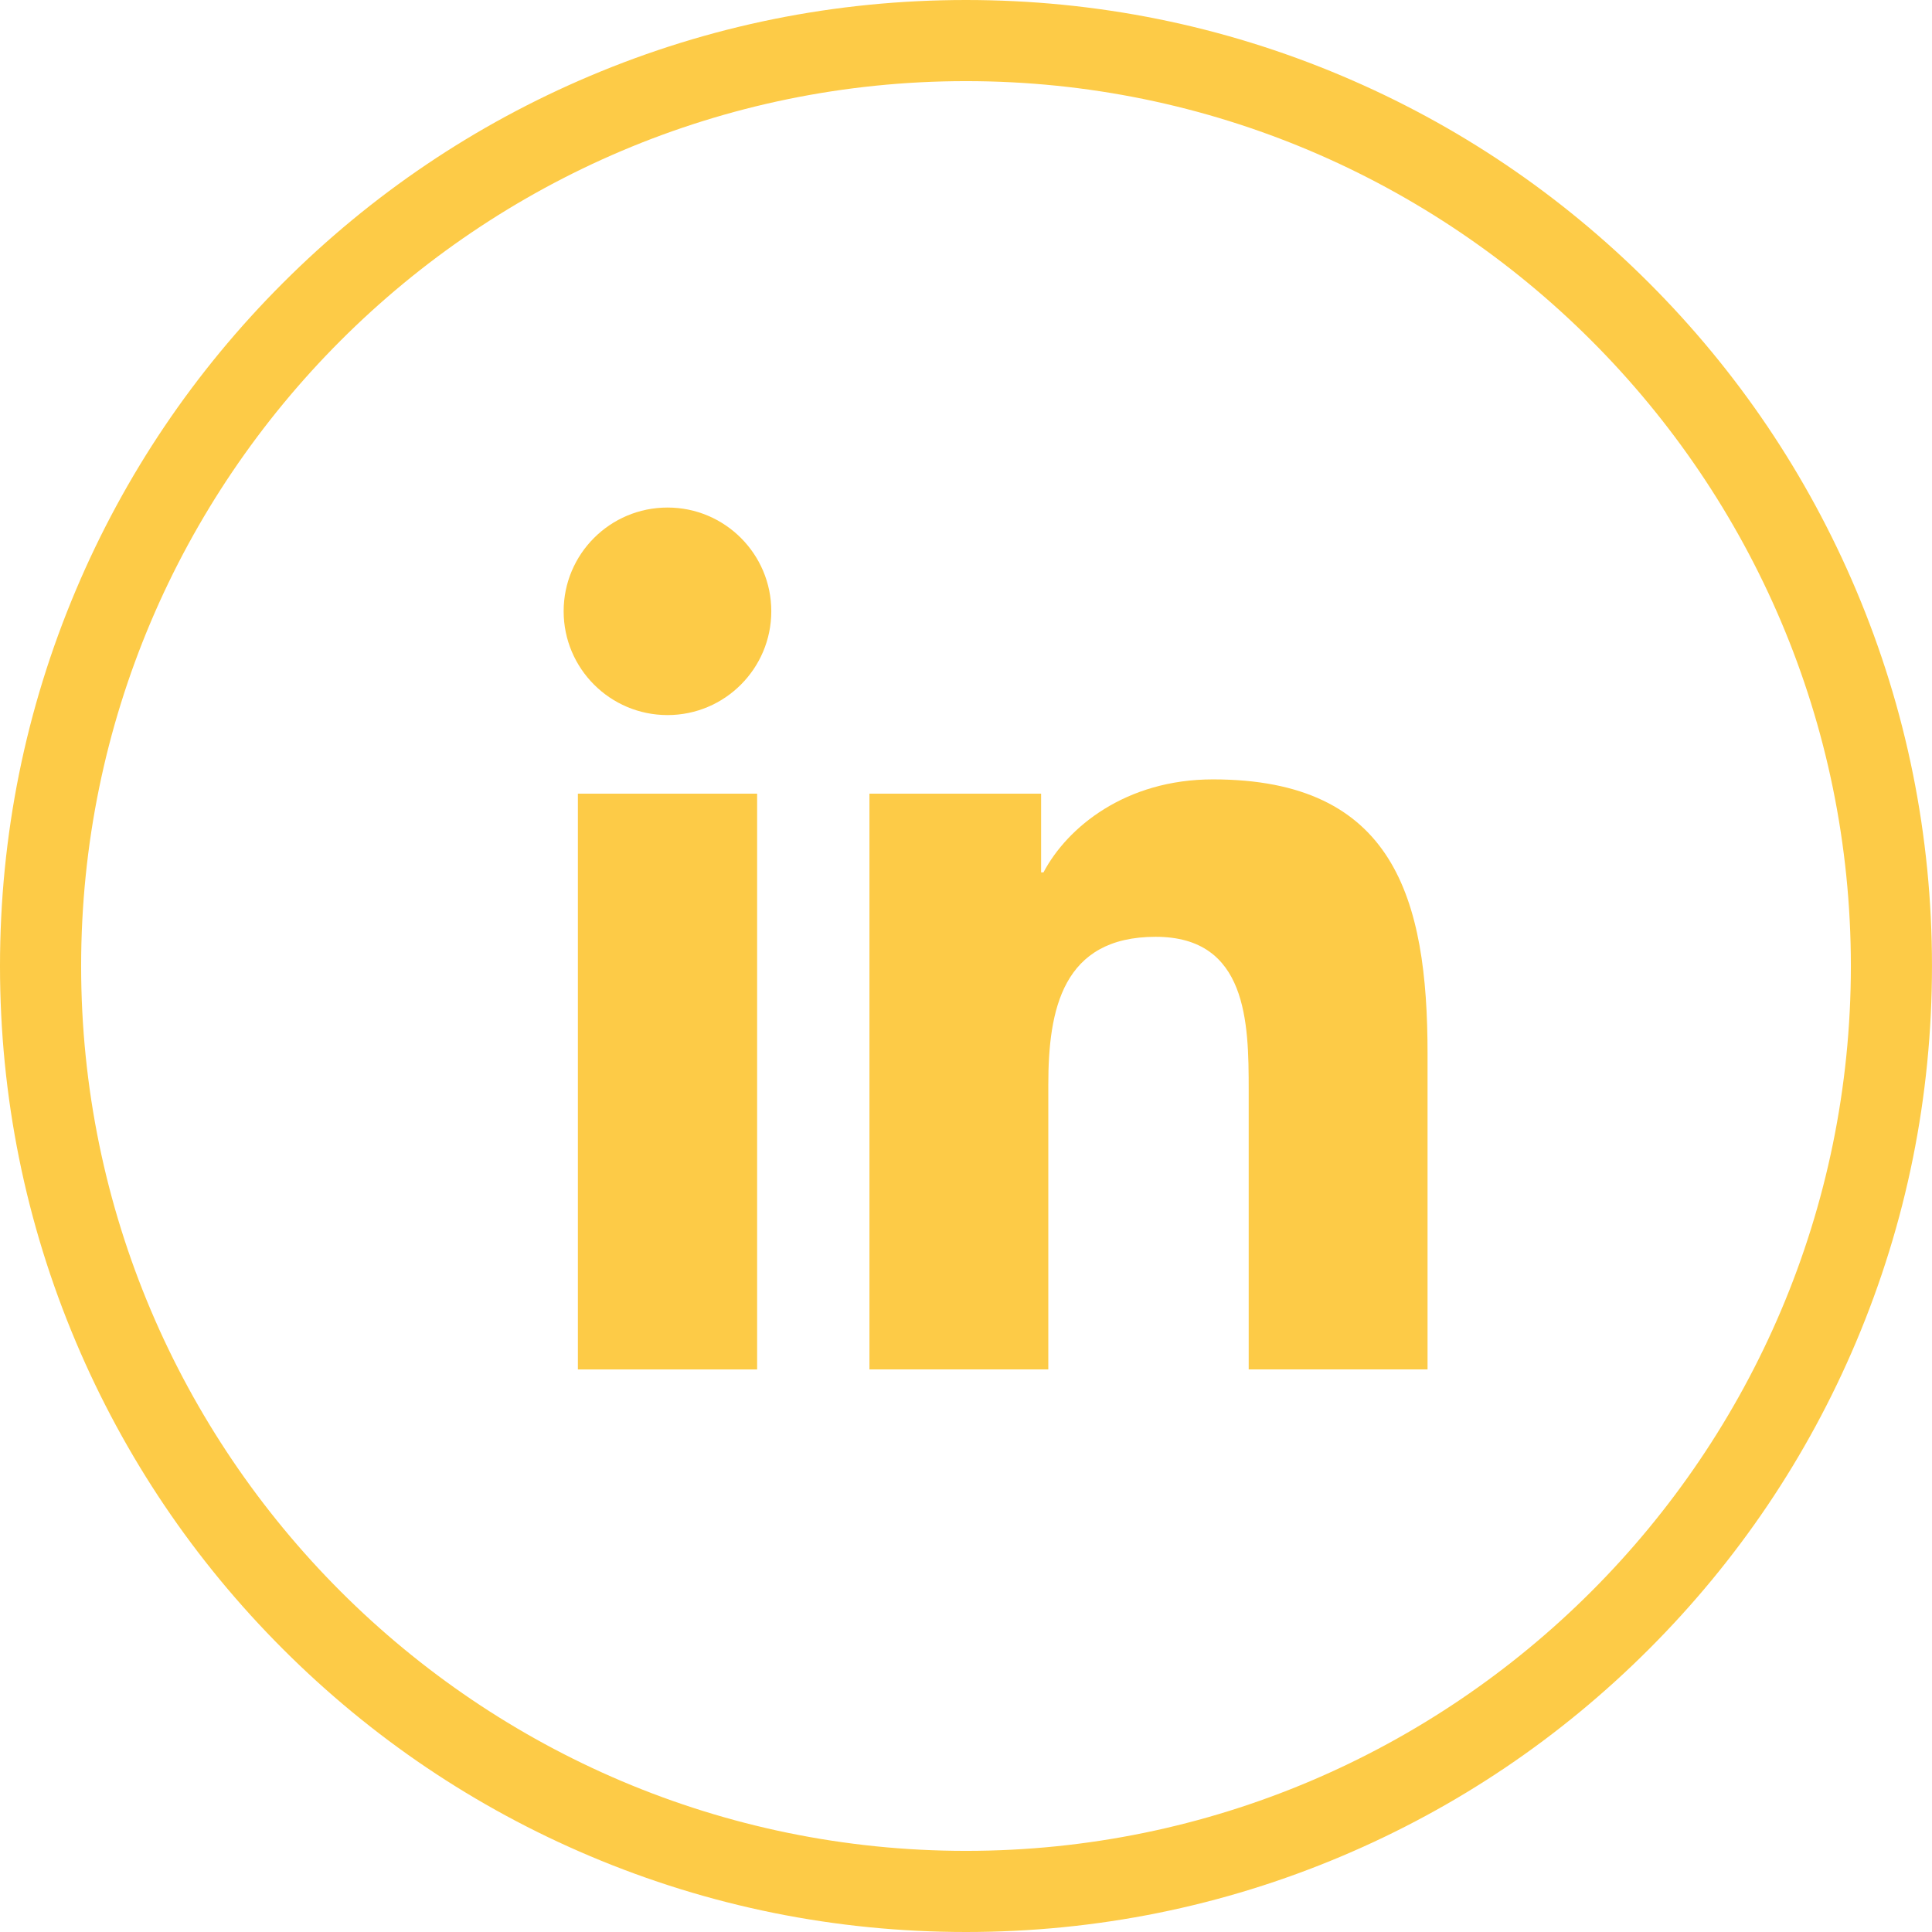
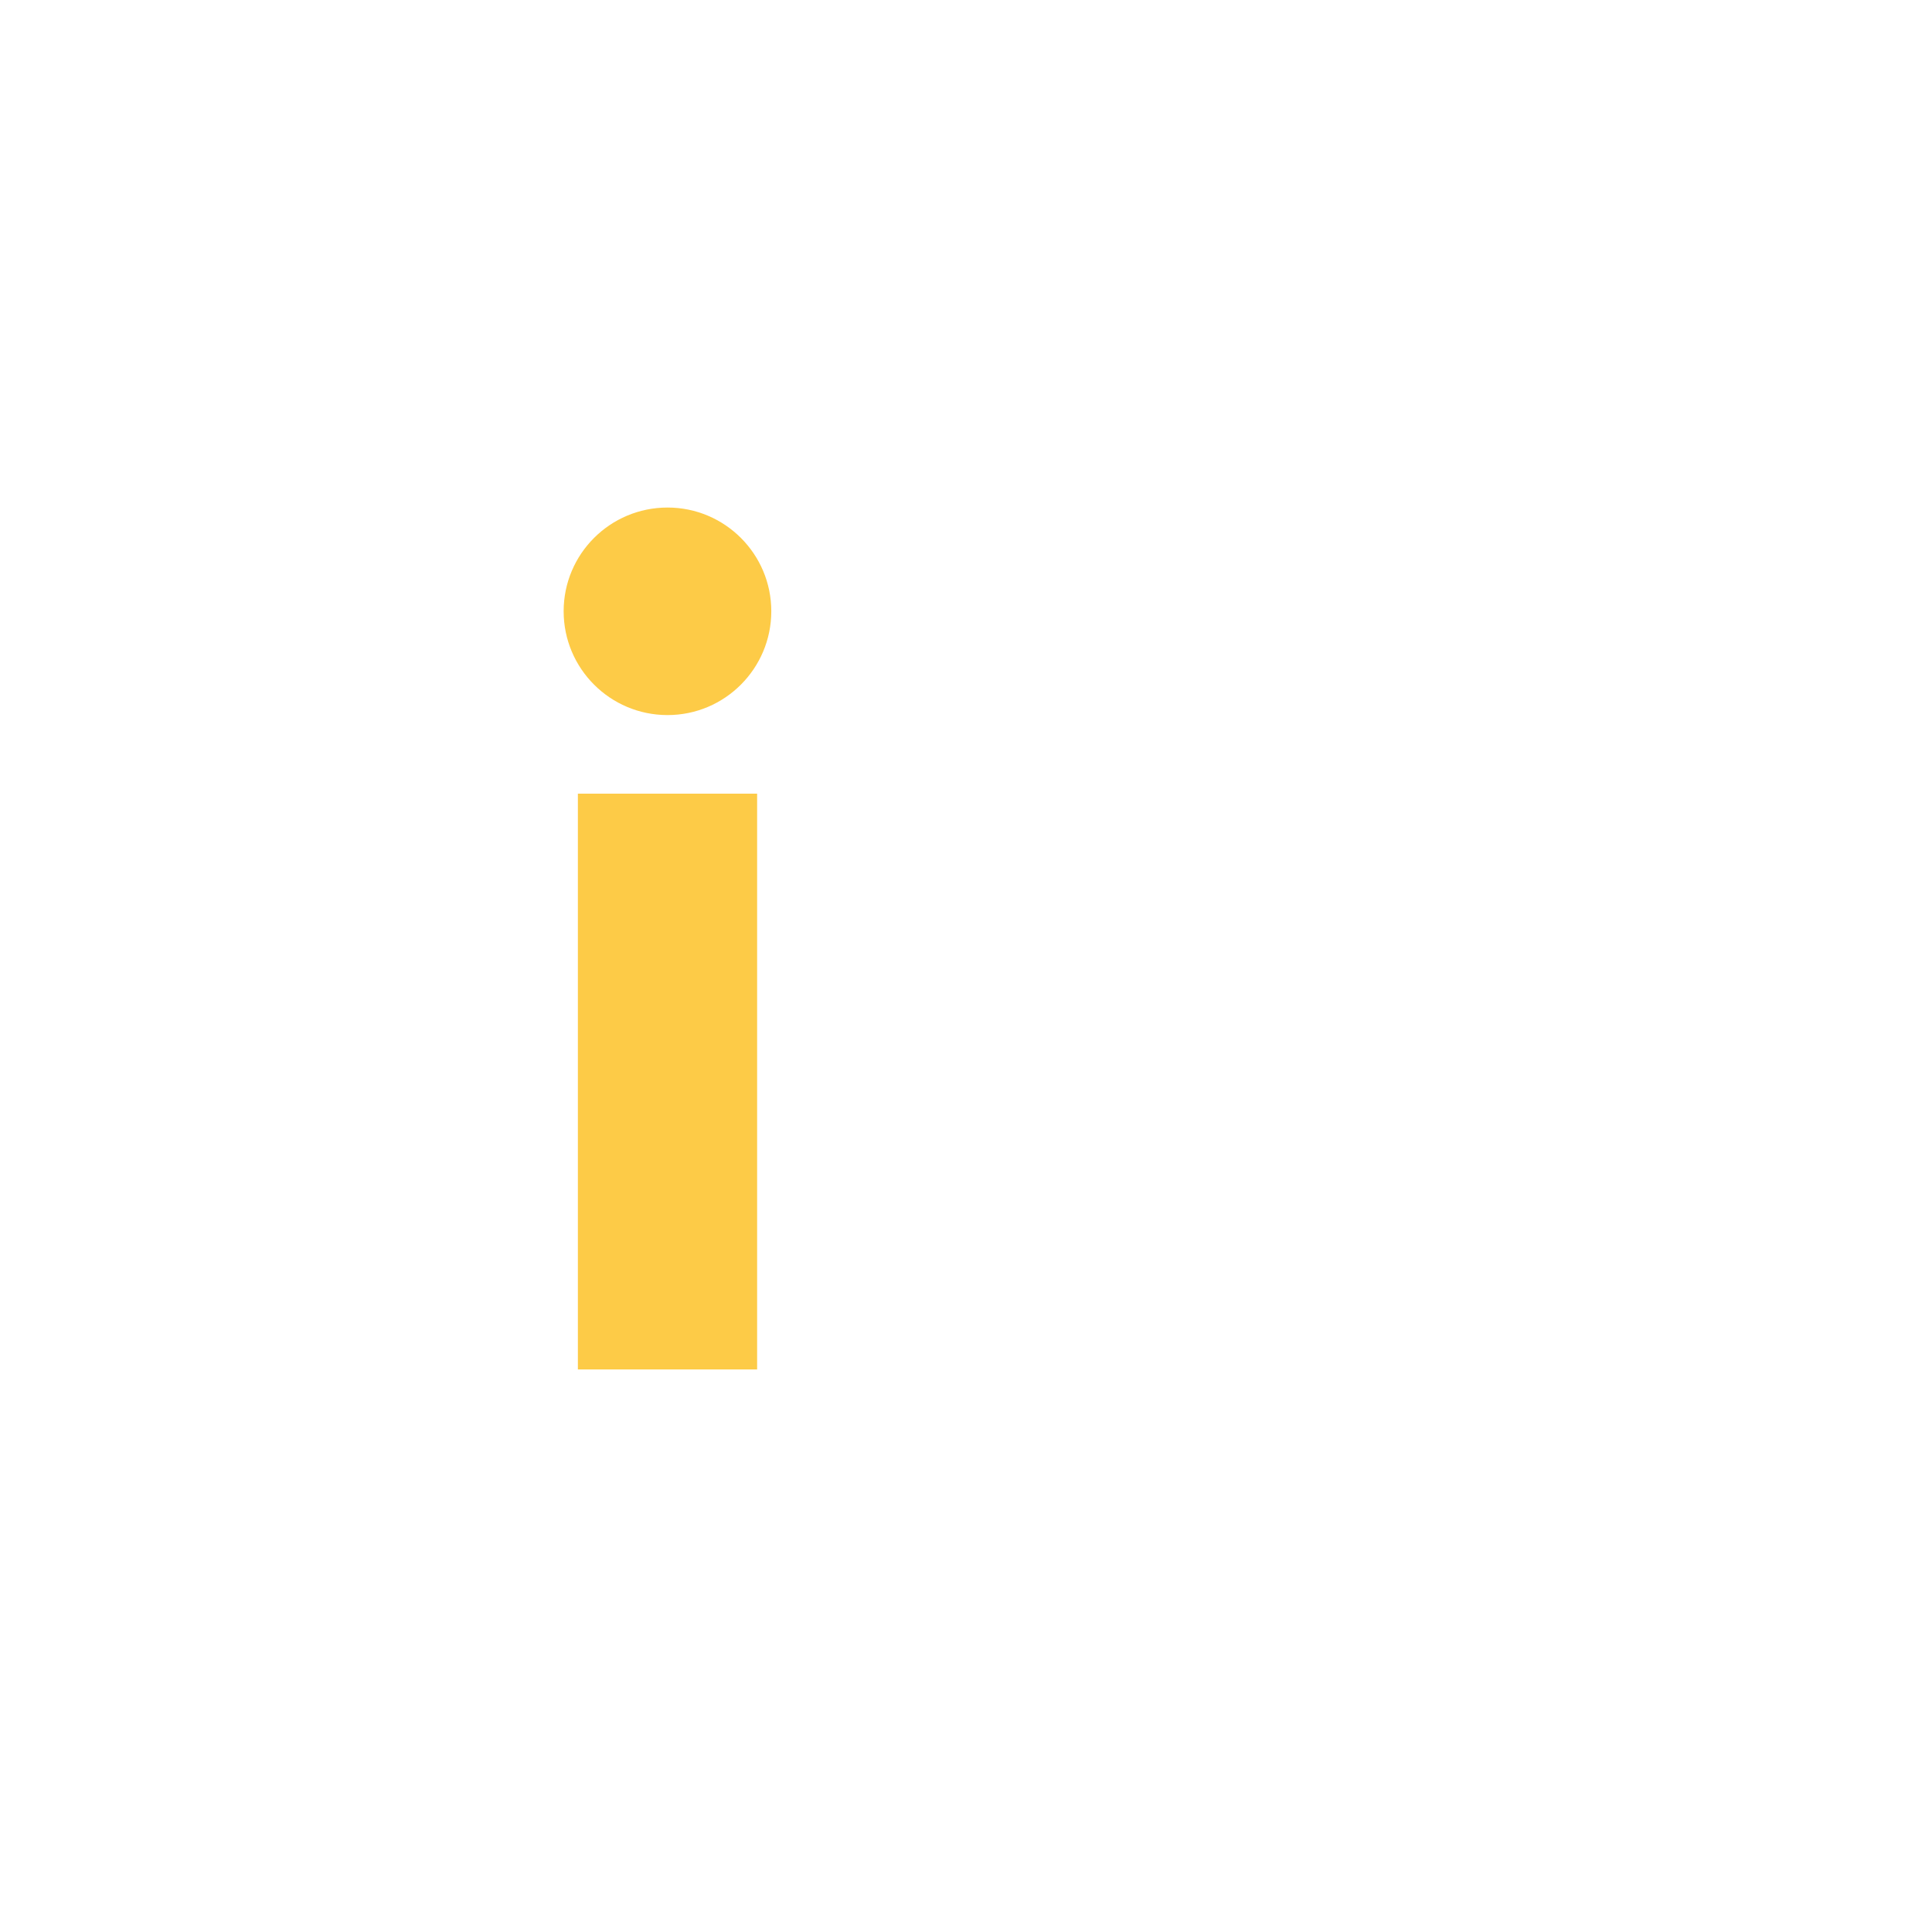
<svg xmlns="http://www.w3.org/2000/svg" version="1.1" id="Lager_1" x="0px" y="0px" viewBox="0 0 845.37 845.37" style="enable-background:new 0 0 845.37 845.37;" xml:space="preserve">
  <style type="text/css">
	.st0{fill:#FDCB47;}
</style>
  <g>
    <g>
-       <path class="st0" d="M422.68,845.37c-57.05,0-112.41-11.18-164.53-33.22c-50.33-21.29-95.54-51.76-134.35-90.58    c-38.81-38.81-69.29-84.01-90.58-134.35C11.18,535.1,0,479.74,0,422.69s11.18-112.41,33.22-164.53    c21.29-50.34,51.76-95.54,90.58-134.35c38.81-38.81,84.01-69.29,134.35-90.58C310.27,11.18,365.63,0,422.68,0    c57.05,0,112.41,11.18,164.53,33.22c50.34,21.29,95.54,51.77,134.35,90.58c38.81,38.81,69.29,84.02,90.58,134.35    c22.05,52.12,33.22,107.48,33.22,164.53s-11.18,112.41-33.22,164.53c-21.29,50.34-51.77,95.54-90.58,134.35    c-38.81,38.81-84.02,69.29-134.35,90.58C535.09,834.19,479.74,845.37,422.68,845.37z M422.68,35.5    C209.19,35.5,35.5,209.19,35.5,422.69c0,213.49,173.69,387.18,387.18,387.18c213.5,0,387.19-173.69,387.19-387.18    C809.87,209.19,636.18,35.5,422.68,35.5z" />
-     </g>
+       </g>
    <path class="st0" d="M252.86,347.27h78.43v251.94h-78.43V347.27z M292.09,222.08c25.08,0,45.4,20.35,45.4,45.37   c0,25.06-20.32,45.44-45.4,45.44c-25.14,0-45.46-20.38-45.46-45.44C246.63,242.42,266.95,222.08,292.09,222.08" />
-     <path class="st0" d="M380.43,347.27h75.12v34.46h1.03c10.47-19.83,36.02-40.7,74.16-40.7c79.28,0,93.9,52.14,93.9,120v138.18   h-78.26V476.72c0-29.24-0.57-66.81-40.7-66.81c-40.76,0-46.98,31.82-46.98,64.67v124.62h-78.27V347.27z" />
  </g>
  <g>
</g>
  <g>
</g>
  <g>
</g>
  <g>
</g>
  <g>
</g>
  <g>
</g>
</svg>